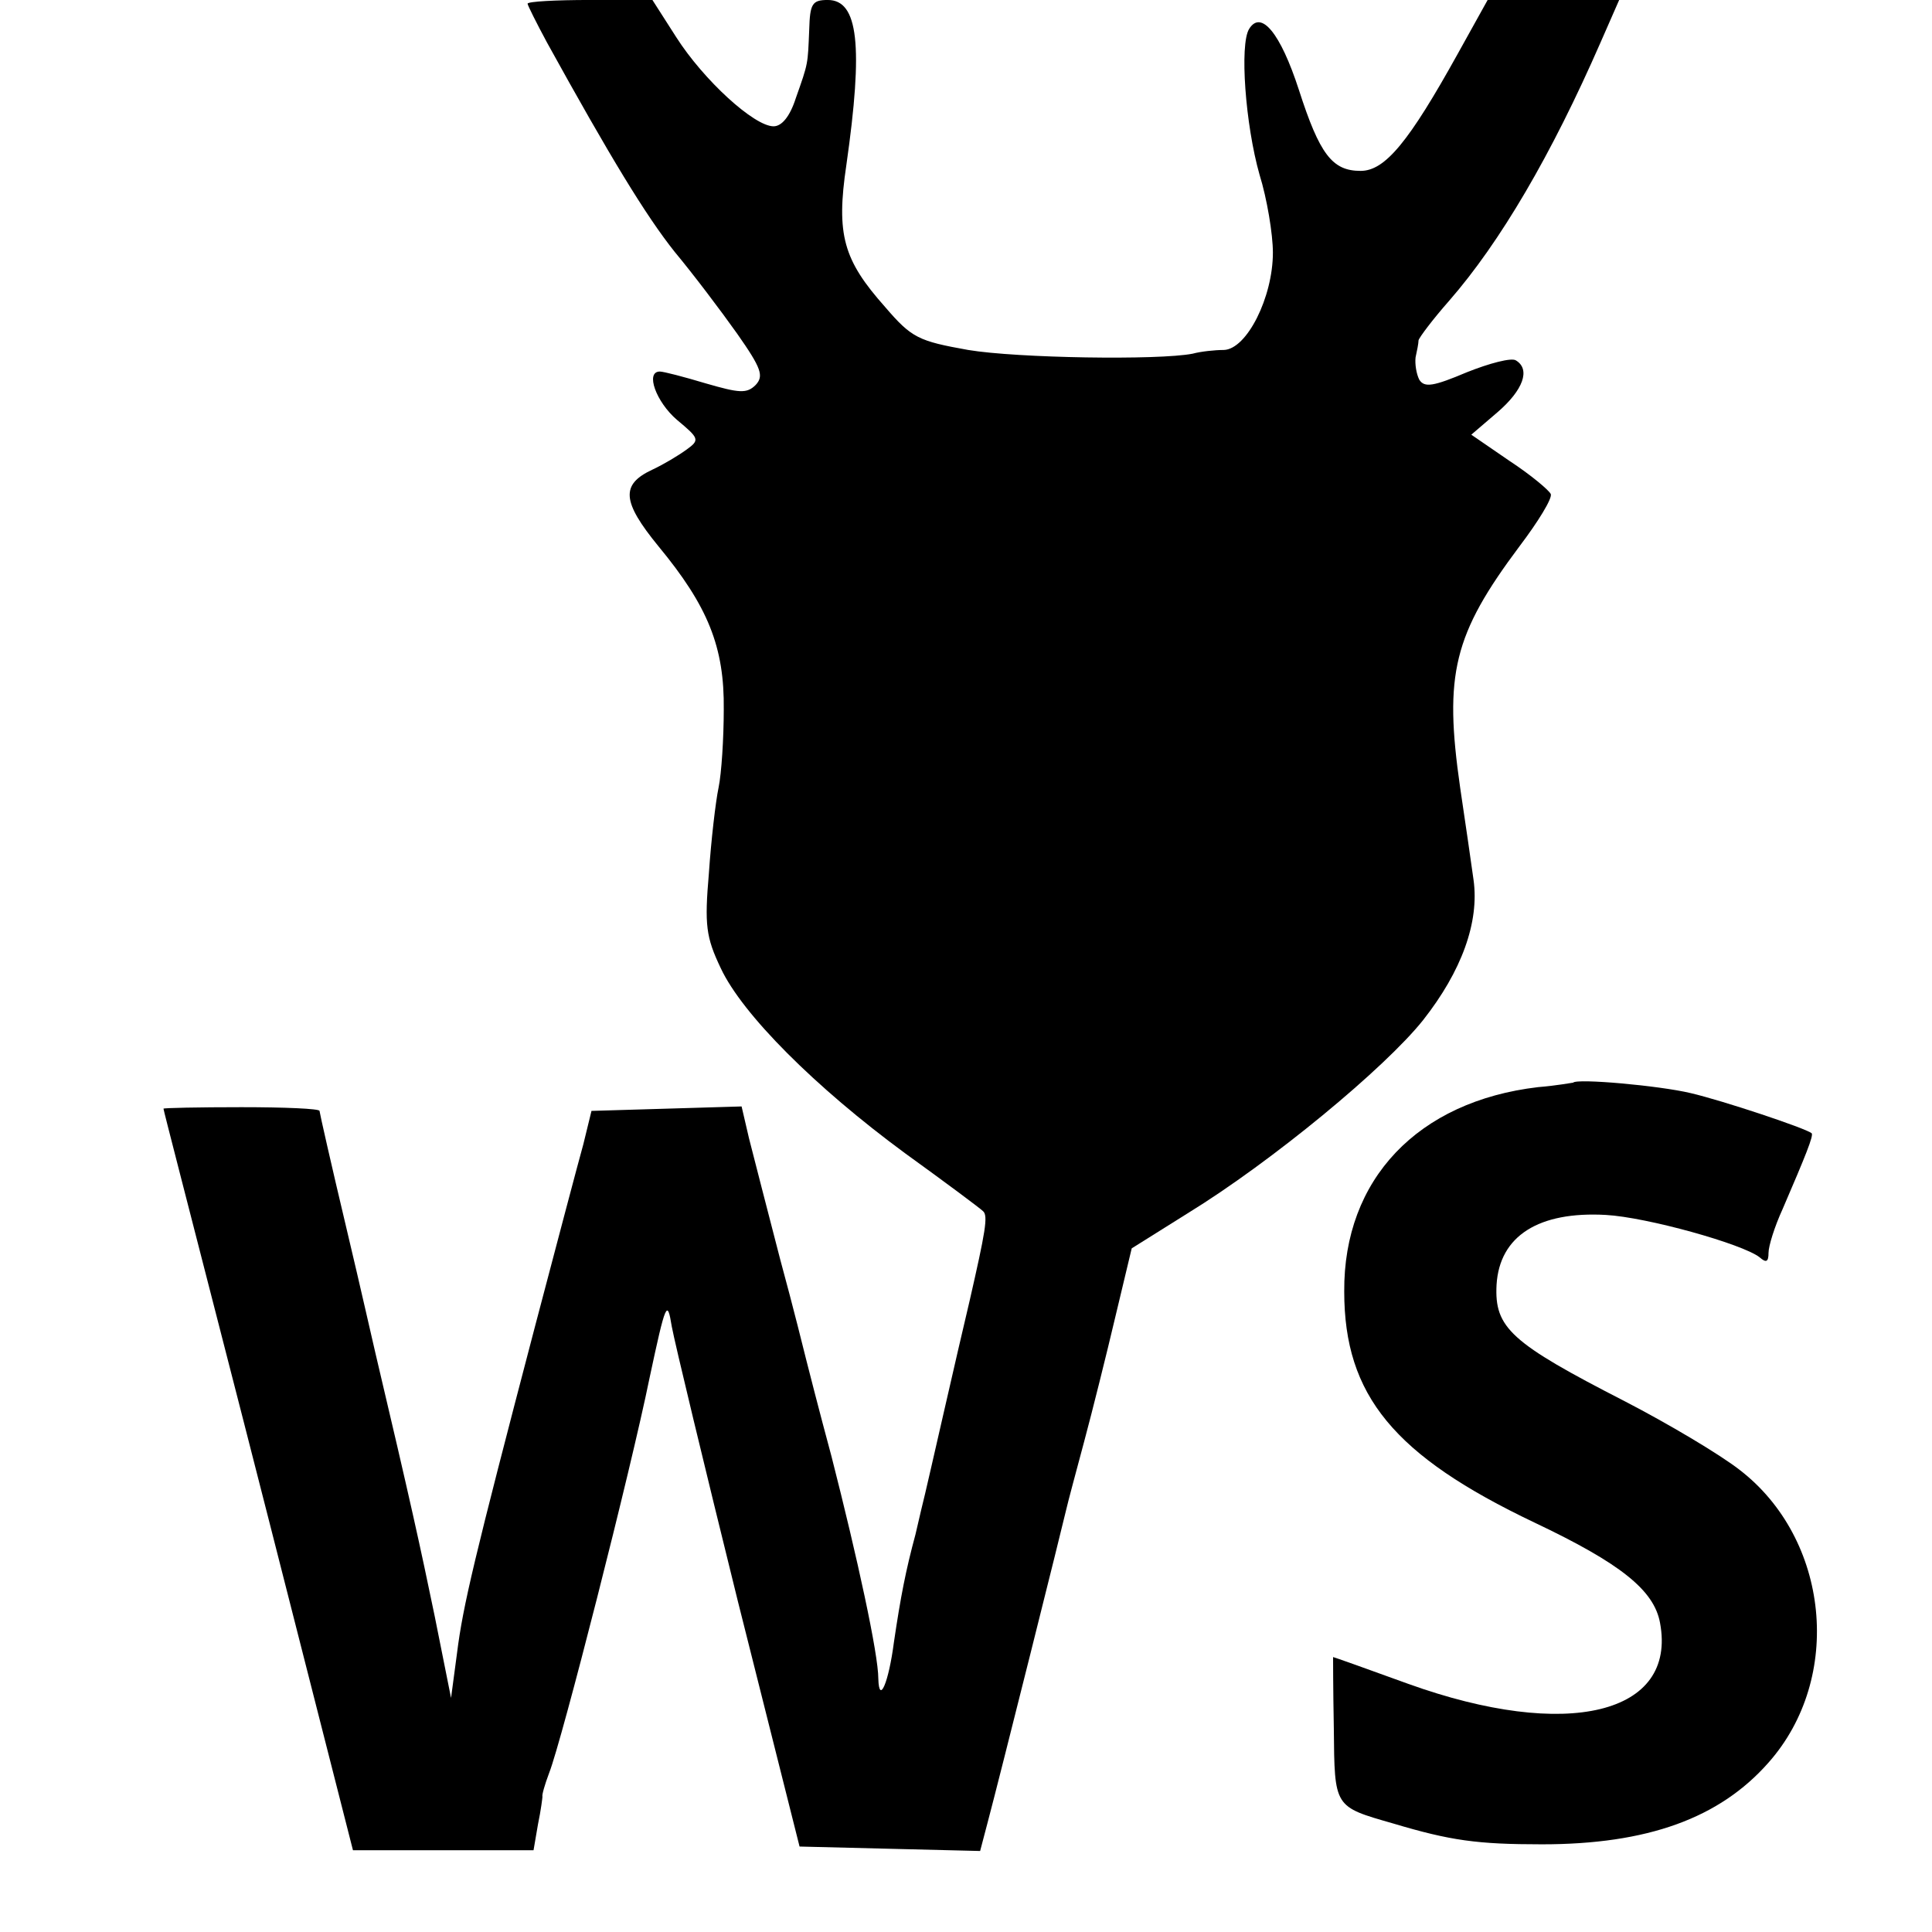
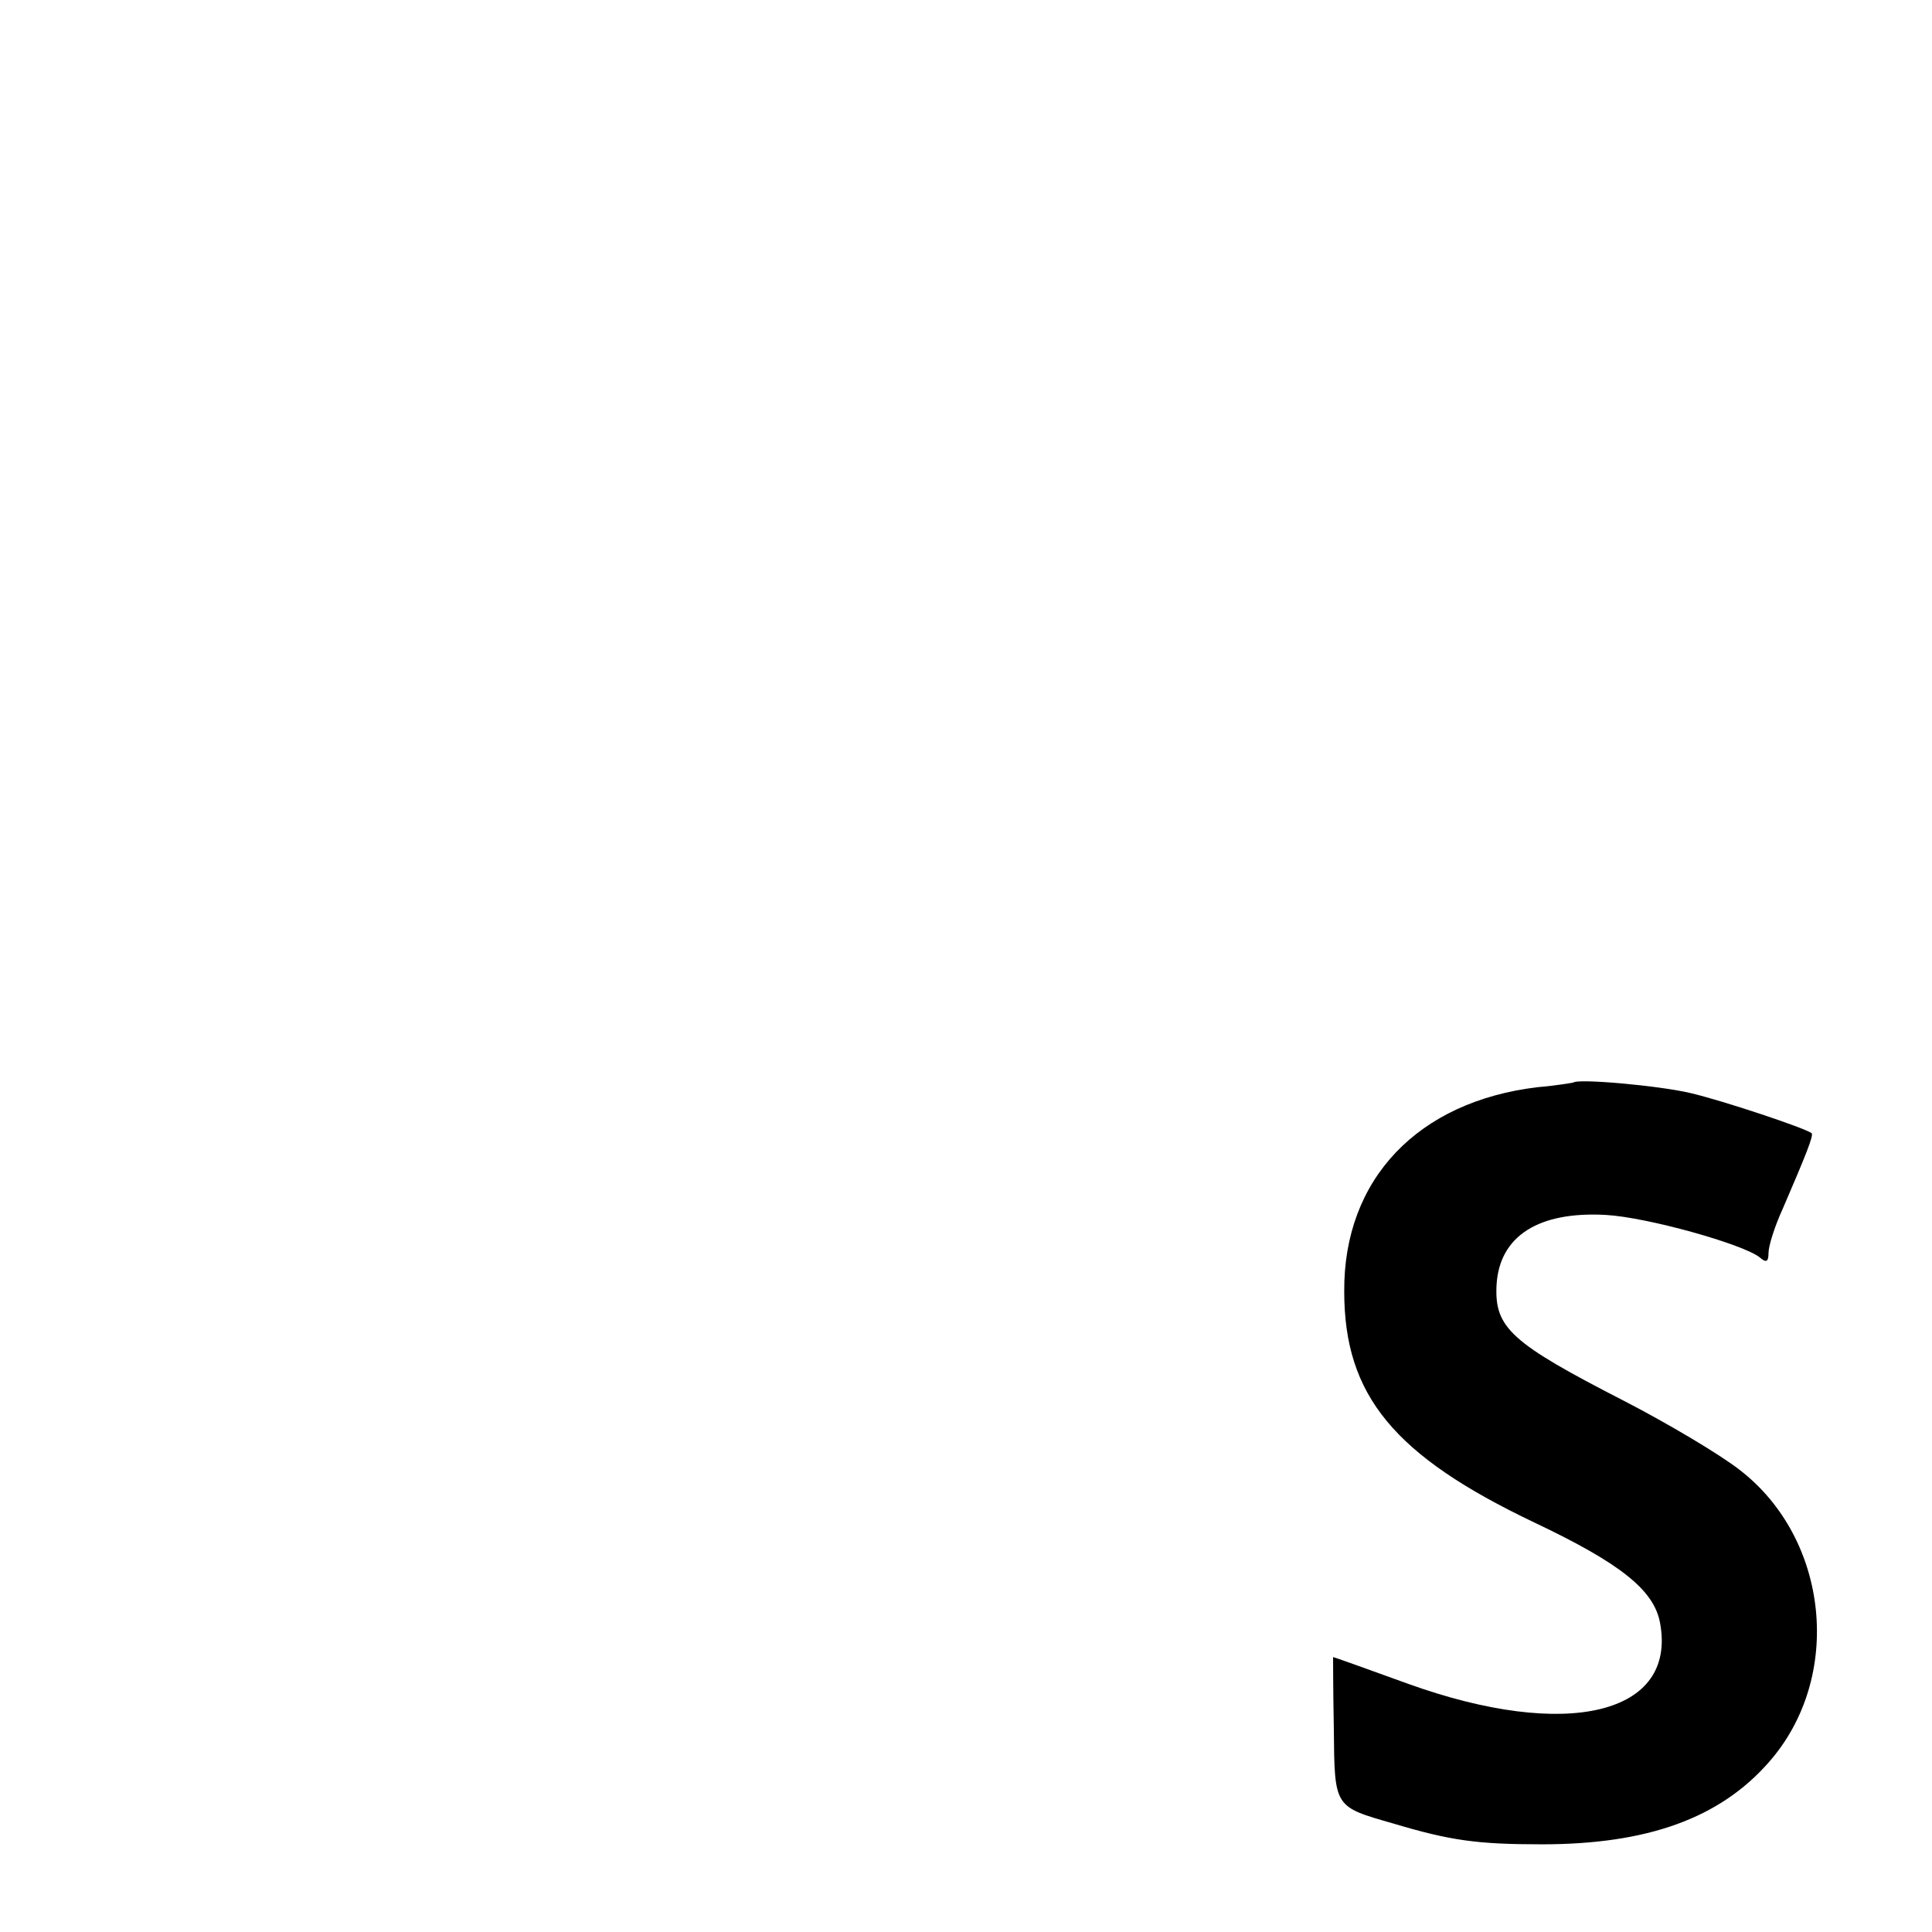
<svg xmlns="http://www.w3.org/2000/svg" version="1.0" width="260pt" height="260pt" viewBox="0 0 260 260" preserveAspectRatio="xMidYMid meet">
  <g transform="translate(0,260) scale(0.1,-0.1)" fill="#000000" stroke="none">
-     <path d="M710 2595 c0 -2 12 -26 26 -52 85 -154 133 -233 172 -282 25 -30 62 -79 84 -110 33 -47 36 -57 25 -69 -12 -12 -22 -11 -67 2 -30 9 -57 16 -62 16 -20 0 -5 -41 23 -65 30 -25 31 -27 13 -40 -11 -8 -31 -20 -46 -27 -43 -20 -41 -43 8 -103 67 -81 89 -136 88 -220 0 -38 -3 -86 -7 -105 -4 -19 -10 -71 -13 -115 -6 -70 -4 -86 16 -128 29 -62 127 -160 248 -249 54 -39 101 -74 105 -78 7 -6 3 -28 -18 -120 -16 -67 -57 -248 -60 -260 -2 -8 -8 -33 -13 -55 -13 -48 -20 -84 -29 -145 -7 -54 -20 -85 -21 -49 0 33 -28 162 -63 299 -17 63 -32 122 -34 130 -2 8 -17 69 -35 135 -17 66 -36 139 -42 163 l-10 43 -101 -3 -101 -3 -11 -45 c-7 -25 -36 -135 -65 -245 -82 -313 -97 -376 -105 -440 l-8 -60 -22 110 c-19 92 -33 156 -80 355 -2 8 -19 84 -39 168 -20 84 -36 155 -36 157 0 3 -47 5 -105 5 -58 0 -105 -1 -105 -2 0 -2 34 -133 75 -293 41 -159 98 -383 127 -497 l53 -208 121 0 122 0 6 35 c4 19 6 36 6 37 -1 2 3 16 9 32 17 43 110 408 135 531 22 103 24 107 30 70 4 -22 44 -188 89 -370 l83 -330 121 -3 122 -3 10 38 c16 60 102 404 106 422 2 9 13 50 24 91 11 41 30 117 42 168 l22 92 75 47 c114 70 266 196 317 260 52 66 76 132 68 189 -3 22 -11 77 -18 124 -22 153 -9 206 80 325 25 33 44 64 42 70 -2 5 -27 26 -56 45 l-51 35 35 30 c35 30 45 58 25 70 -6 4 -36 -4 -66 -16 -45 -19 -57 -21 -64 -10 -4 8 -6 21 -5 30 2 9 4 19 4 23 1 4 19 28 41 53 69 79 138 197 204 348 l25 57 -89 0 -88 0 -40 -72 c-66 -119 -98 -158 -131 -158 -38 0 -55 22 -83 109 -25 77 -51 108 -67 82 -13 -21 -5 -129 14 -196 10 -32 18 -80 18 -105 0 -60 -35 -130 -66 -131 -12 0 -31 -2 -42 -5 -46 -9 -236 -6 -302 5 -67 12 -76 16 -112 58 -56 63 -66 97 -52 191 23 161 16 222 -25 222 -21 0 -24 -5 -25 -40 -2 -47 -1 -44 -18 -92 -8 -25 -19 -38 -30 -38 -26 0 -94 62 -131 120 l-32 50 -84 0 c-46 0 -84 -2 -84 -5z" />
    <path d="M2117 1143 c-1 0 -22 -4 -47 -6 -162 -19 -262 -124 -261 -275 0 -140 67 -221 256 -311 116 -55 161 -91 169 -135 23 -123 -125 -159 -339 -82 -55 20 -100 36 -101 36 0 0 0 -43 1 -96 1 -107 0 -105 80 -128 77 -23 113 -28 200 -28 142 0 239 35 305 110 101 114 82 301 -39 394 -27 21 -96 62 -154 92 -154 79 -176 99 -173 157 4 66 57 99 147 94 55 -3 184 -39 207 -57 9 -8 12 -6 12 6 0 9 8 35 19 59 31 72 42 99 39 102 -9 7 -120 44 -163 54 -42 10 -153 20 -158 14z" />
  </g>
</svg>